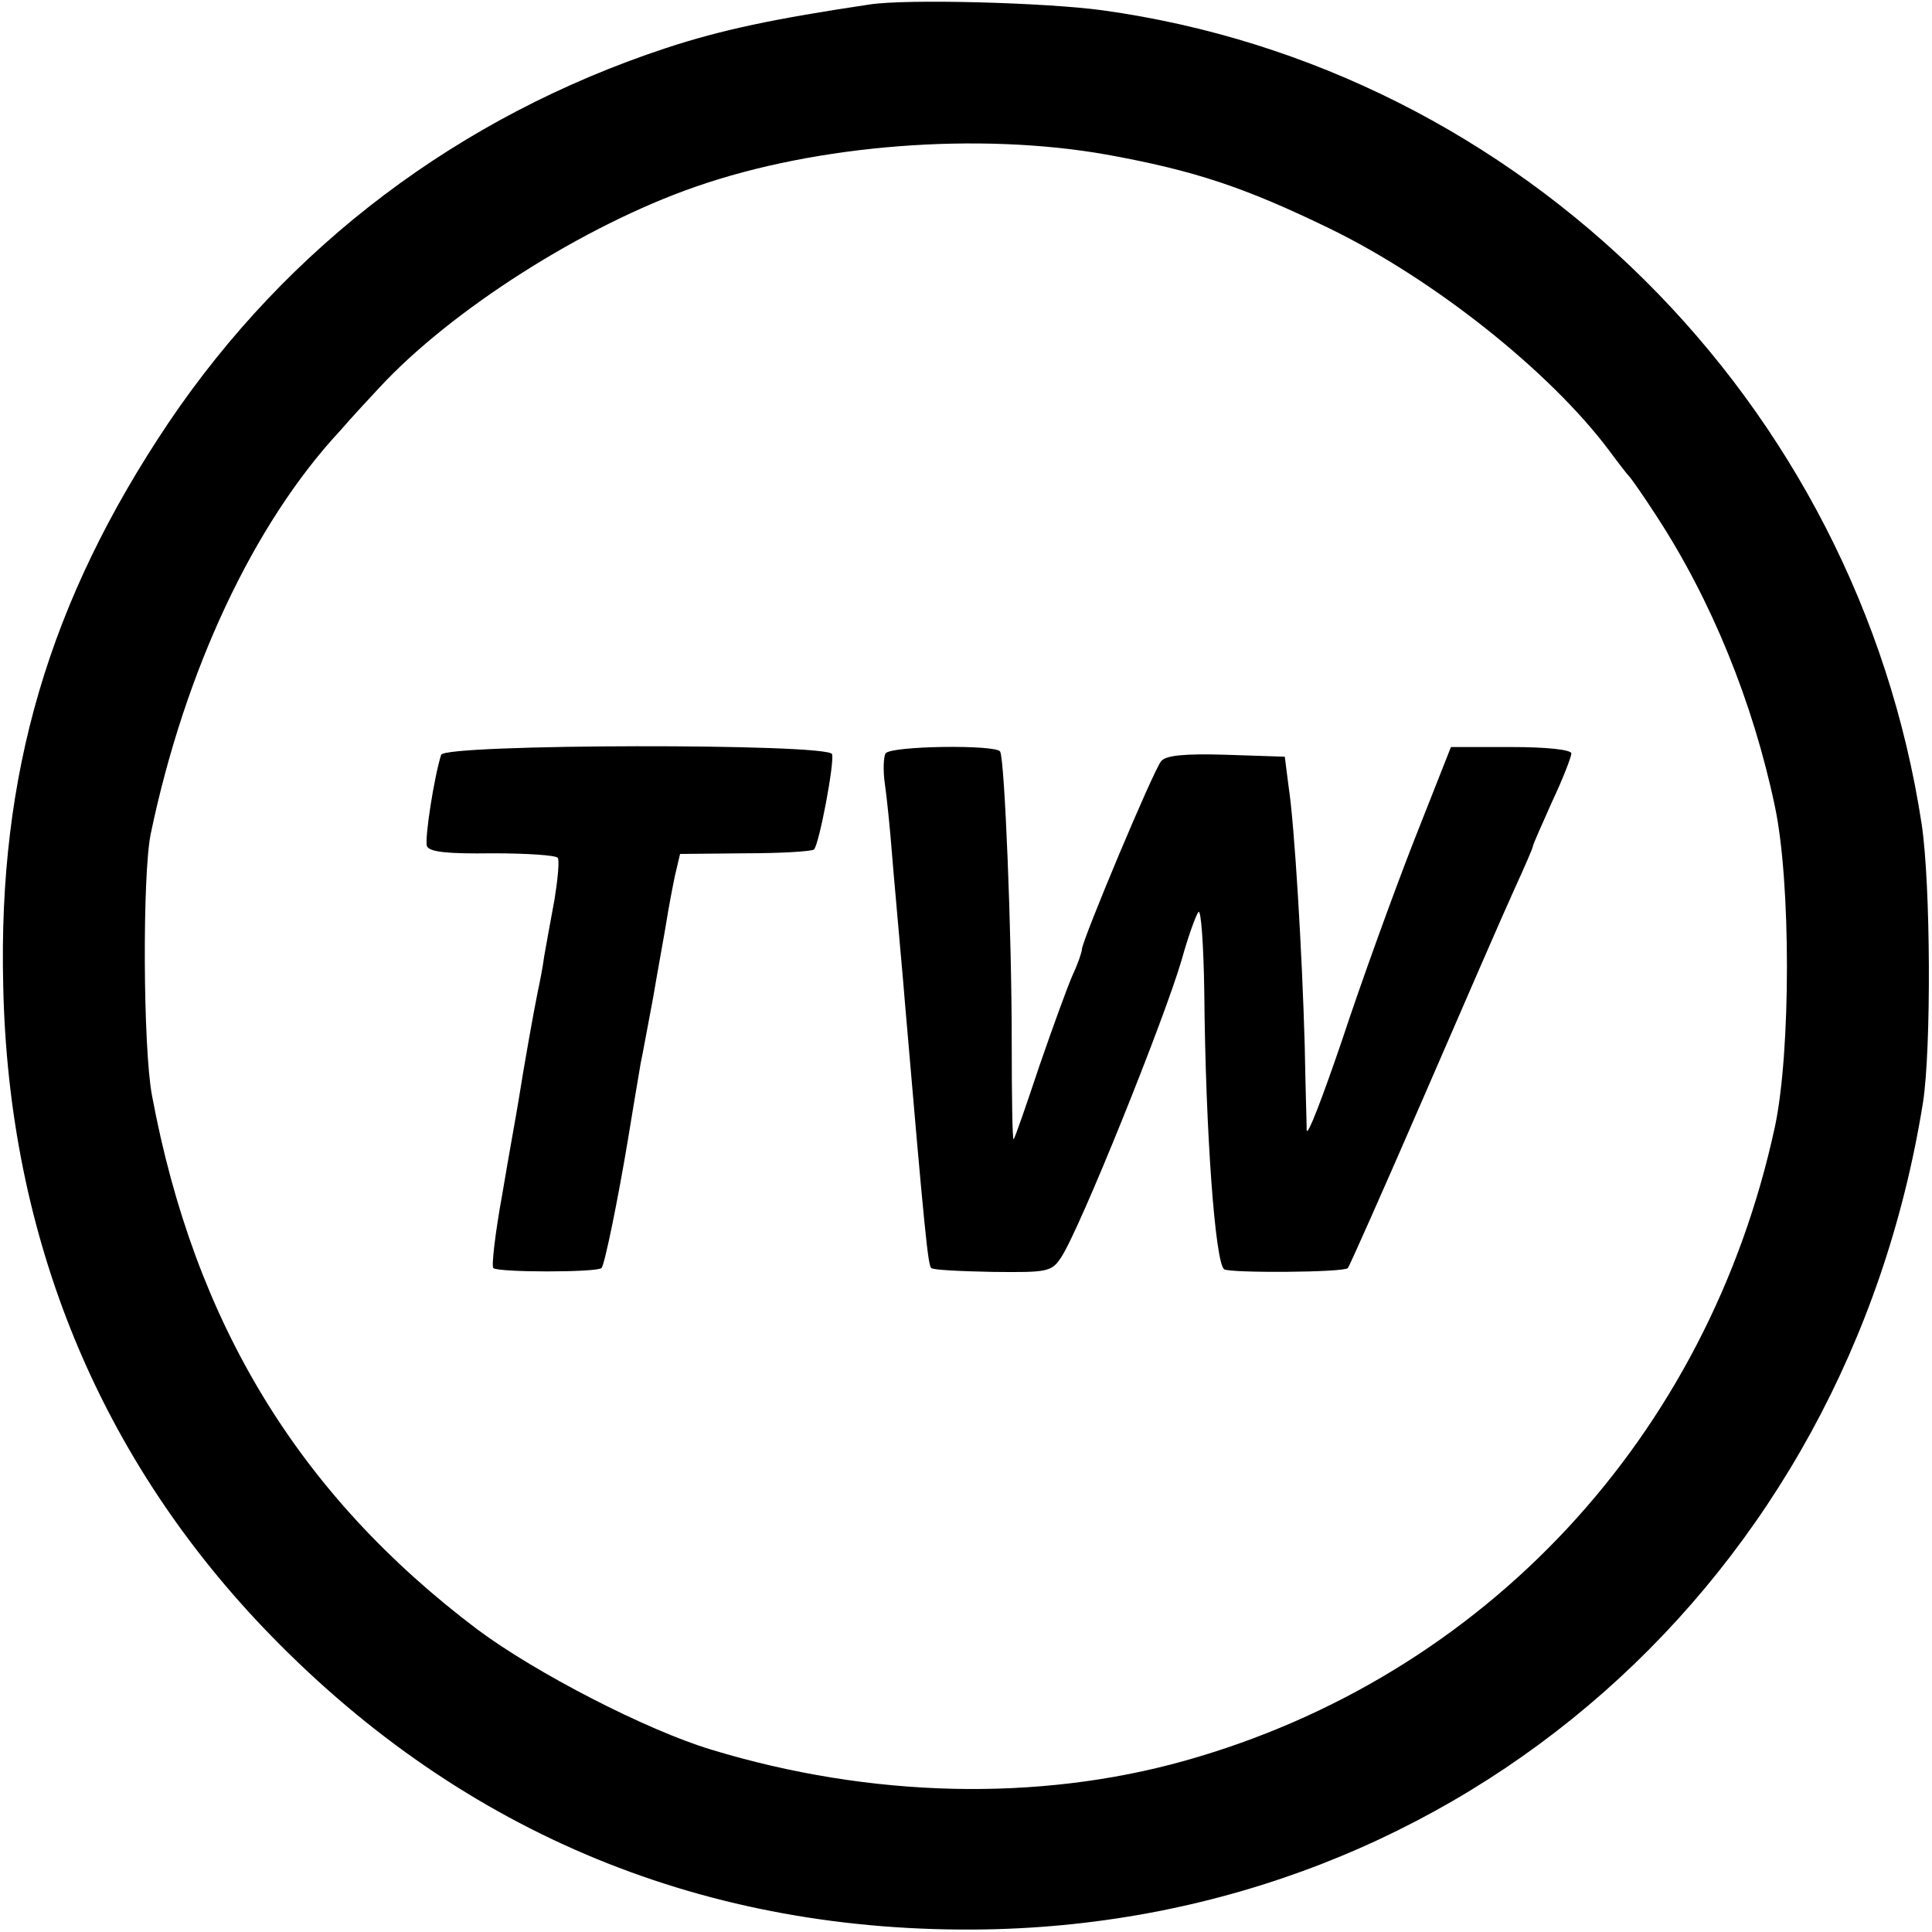
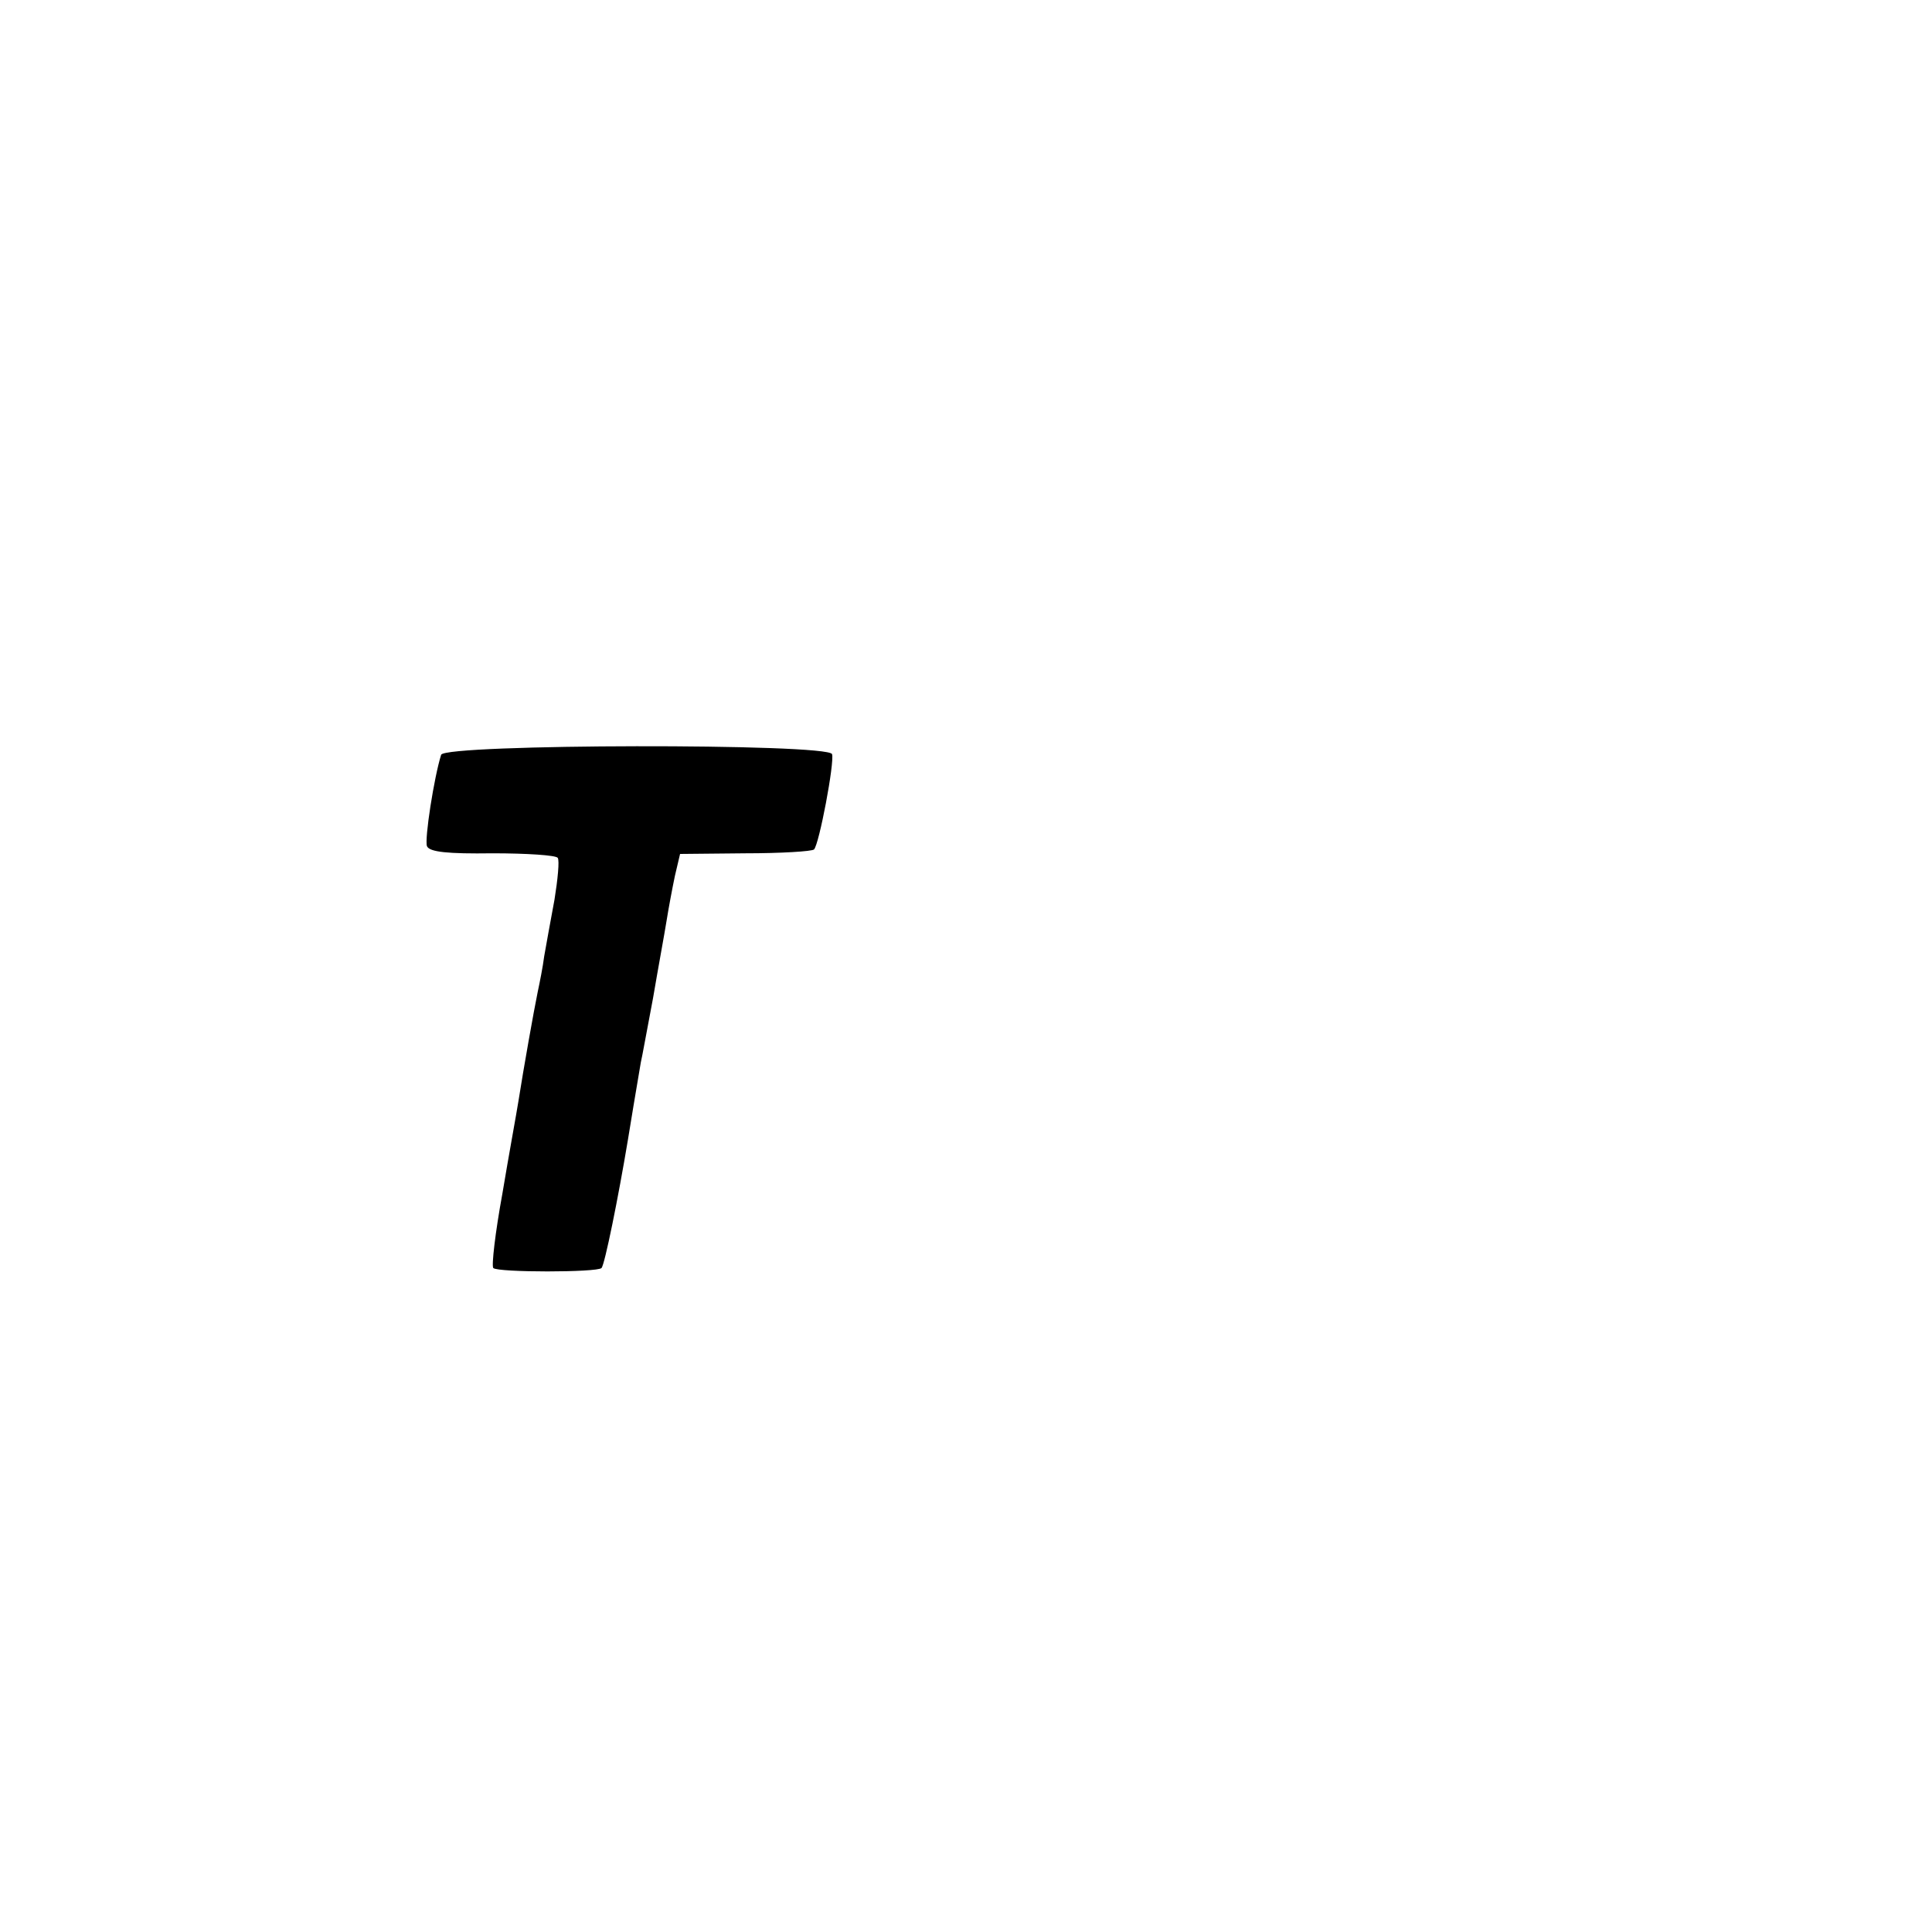
<svg xmlns="http://www.w3.org/2000/svg" version="1.0" width="300pt" height="300pt" viewBox="0 0 300 300" preserveAspectRatio="xMidYMid meet">
  <g transform="translate(0,300) scale(0.1,-0.1)" fill="#000000" stroke="none">
-     <path d="M1350 2993 c-147 -22 -229 -39 -317 -68 -320 -106 -586 -307 -771 -581 -186 -277 -265 -545 -257 -874 8 -393 150 -737 416 -1010 301 -309 677 -463 1109 -456 738 13 1337 541 1456 1284 13 83 12 339 -2 432 -100 656 -621 1174 -1272 1264 -87 12 -305 18 -362 9z m368 -233 c138 -25 215 -51 347 -115 162 -79 342 -222 434 -345 14 -19 28 -37 31 -40 3 -3 22 -30 42 -61 85 -130 150 -289 184 -451 25 -117 25 -381 0 -498 -104 -481 -450 -853 -916 -984 -228 -64 -488 -58 -735 17 -100 30 -273 119 -364 187 -277 209 -439 475 -505 829 -14 74 -15 342 -2 406 53 254 160 482 294 626 19 22 47 52 61 67 112 121 318 252 491 312 189 66 440 85 638 50z" />
    <path d="M685 1828 c-11 -35 -26 -131 -22 -142 4 -9 32 -12 102 -11 53 0 98 -3 101 -7 3 -4 0 -34 -5 -65 -6 -32 -13 -71 -16 -88 -2 -16 -7 -41 -10 -55 -6 -29 -22 -119 -30 -170 -3 -19 -15 -84 -25 -144 -11 -60 -17 -112 -14 -115 7 -7 161 -7 168 0 5 5 26 109 41 199 5 31 12 73 20 120 2 8 10 53 19 100 8 47 18 101 21 120 3 19 9 51 13 70 l8 34 101 1 c56 0 104 3 107 6 8 8 32 135 28 148 -6 17 -601 16 -607 -1z" />
-     <path d="M1375 1830 c-3 -5 -4 -27 -1 -47 3 -21 8 -69 11 -108 3 -38 8 -90 10 -115 2 -25 7 -76 10 -115 31 -362 36 -409 41 -414 3 -3 45 -5 95 -6 86 -1 92 0 107 23 29 44 160 369 187 462 10 36 22 69 26 74 4 4 8 -52 9 -125 2 -219 17 -421 31 -430 10 -6 187 -5 192 2 2 2 55 121 117 264 62 143 125 288 141 323 16 35 29 65 29 67 0 3 14 34 30 70 17 36 30 70 30 75 0 6 -39 10 -93 10 l-94 0 -58 -147 c-32 -82 -82 -220 -111 -308 -30 -88 -54 -151 -55 -140 0 11 -2 70 -3 130 -4 146 -16 345 -25 403 l-6 47 -91 3 c-65 2 -94 -1 -101 -10 -12 -14 -123 -279 -123 -292 0 -4 -6 -22 -14 -39 -8 -18 -31 -81 -52 -142 -20 -60 -38 -112 -40 -114 -2 -2 -3 66 -3 150 0 170 -11 440 -18 452 -6 11 -171 9 -178 -3z" />
  </g>
</svg>